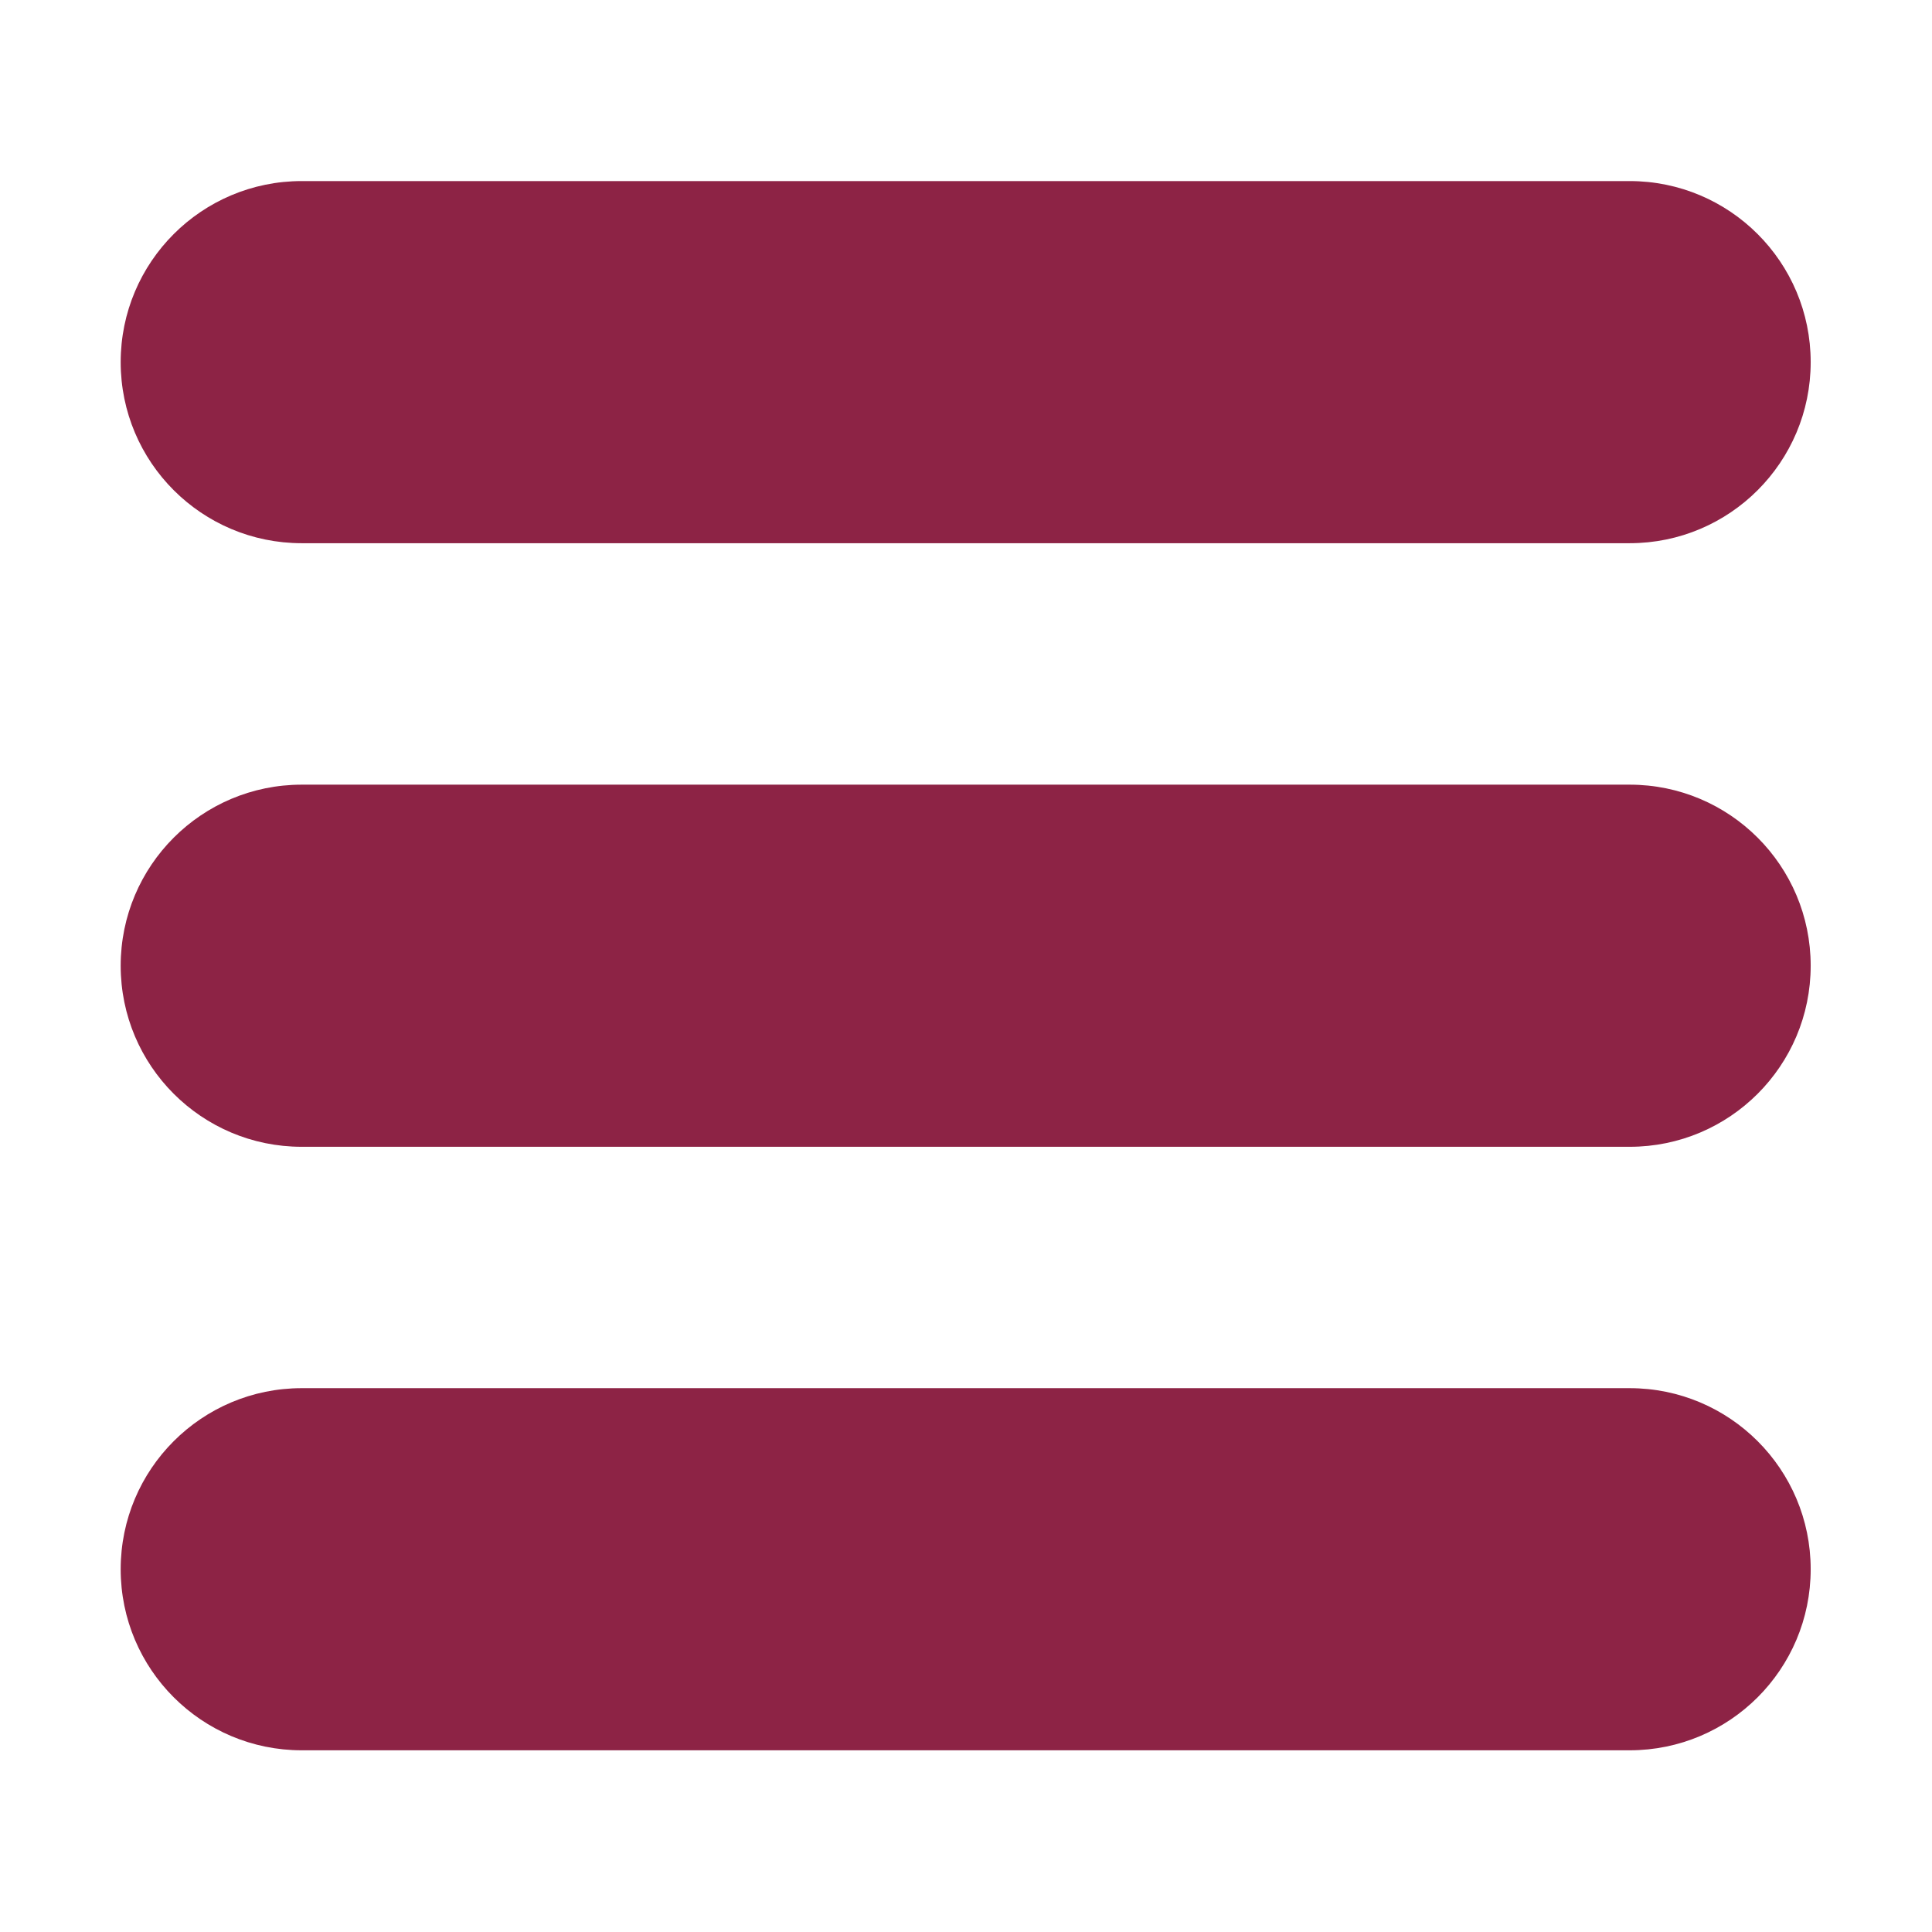
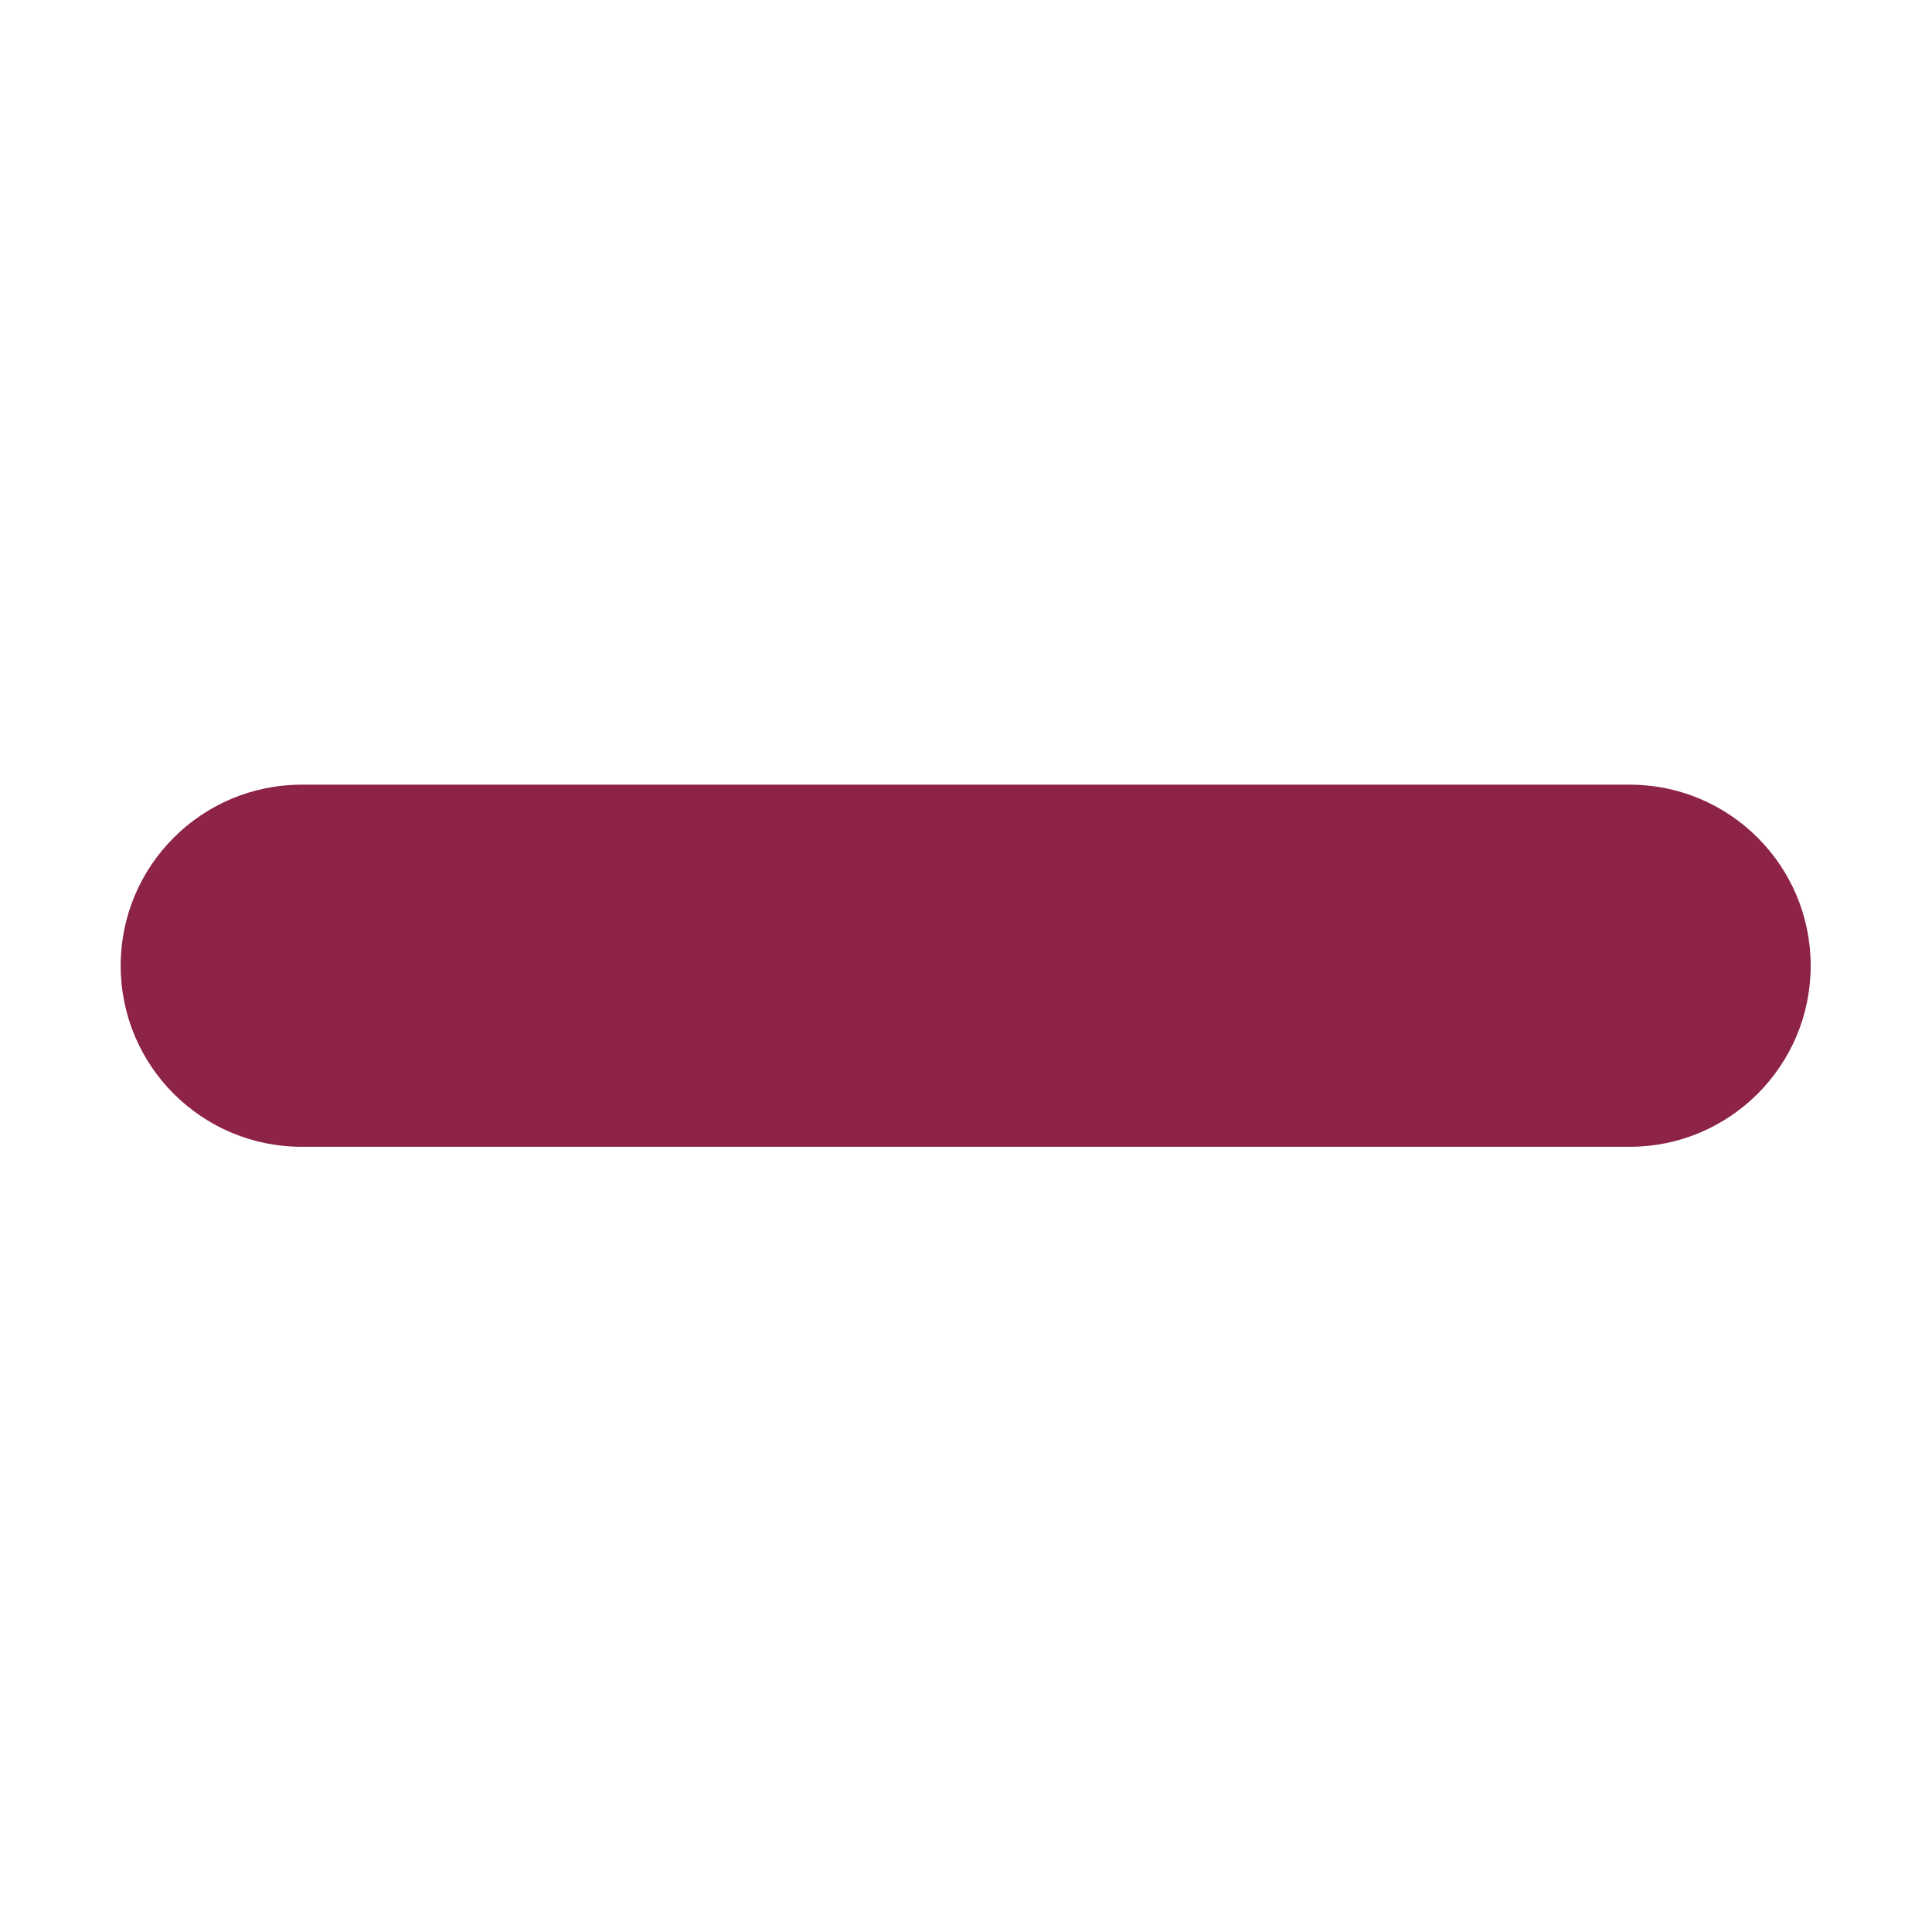
<svg xmlns="http://www.w3.org/2000/svg" id="Layer_1" version="1.1" viewBox="0 0 2134 2134">
  <defs>
    <style>
      .st0 {
        fill: #8d2345;
        fill-rule: evenodd;
      }
    </style>
  </defs>
-   <path class="st0" d="M133.3,400c0,110.5,89.5,200,200,200h1466.7c110.5,0,200-89.5,200-200h0c0-110.5-89.5-200-200-200H333.3c-110.5,0-200,89.5-200,200h0Z" />
  <path class="st0" d="M133.3,1066.7c0,110.5,89.5,200,200,200h1466.7c110.5,0,200-89.5,200-200h0c0-110.5-89.5-200-200-200H333.3c-110.5,0-200,89.5-200,200h0Z" />
-   <path class="st0" d="M133.3,1733.3c0,110.5,89.5,200,200,200h1466.7c110.5,0,200-89.5,200-200h0c0-110.5-89.5-200-200-200H333.3c-110.5,0-200,89.5-200,200h0Z" />
</svg>